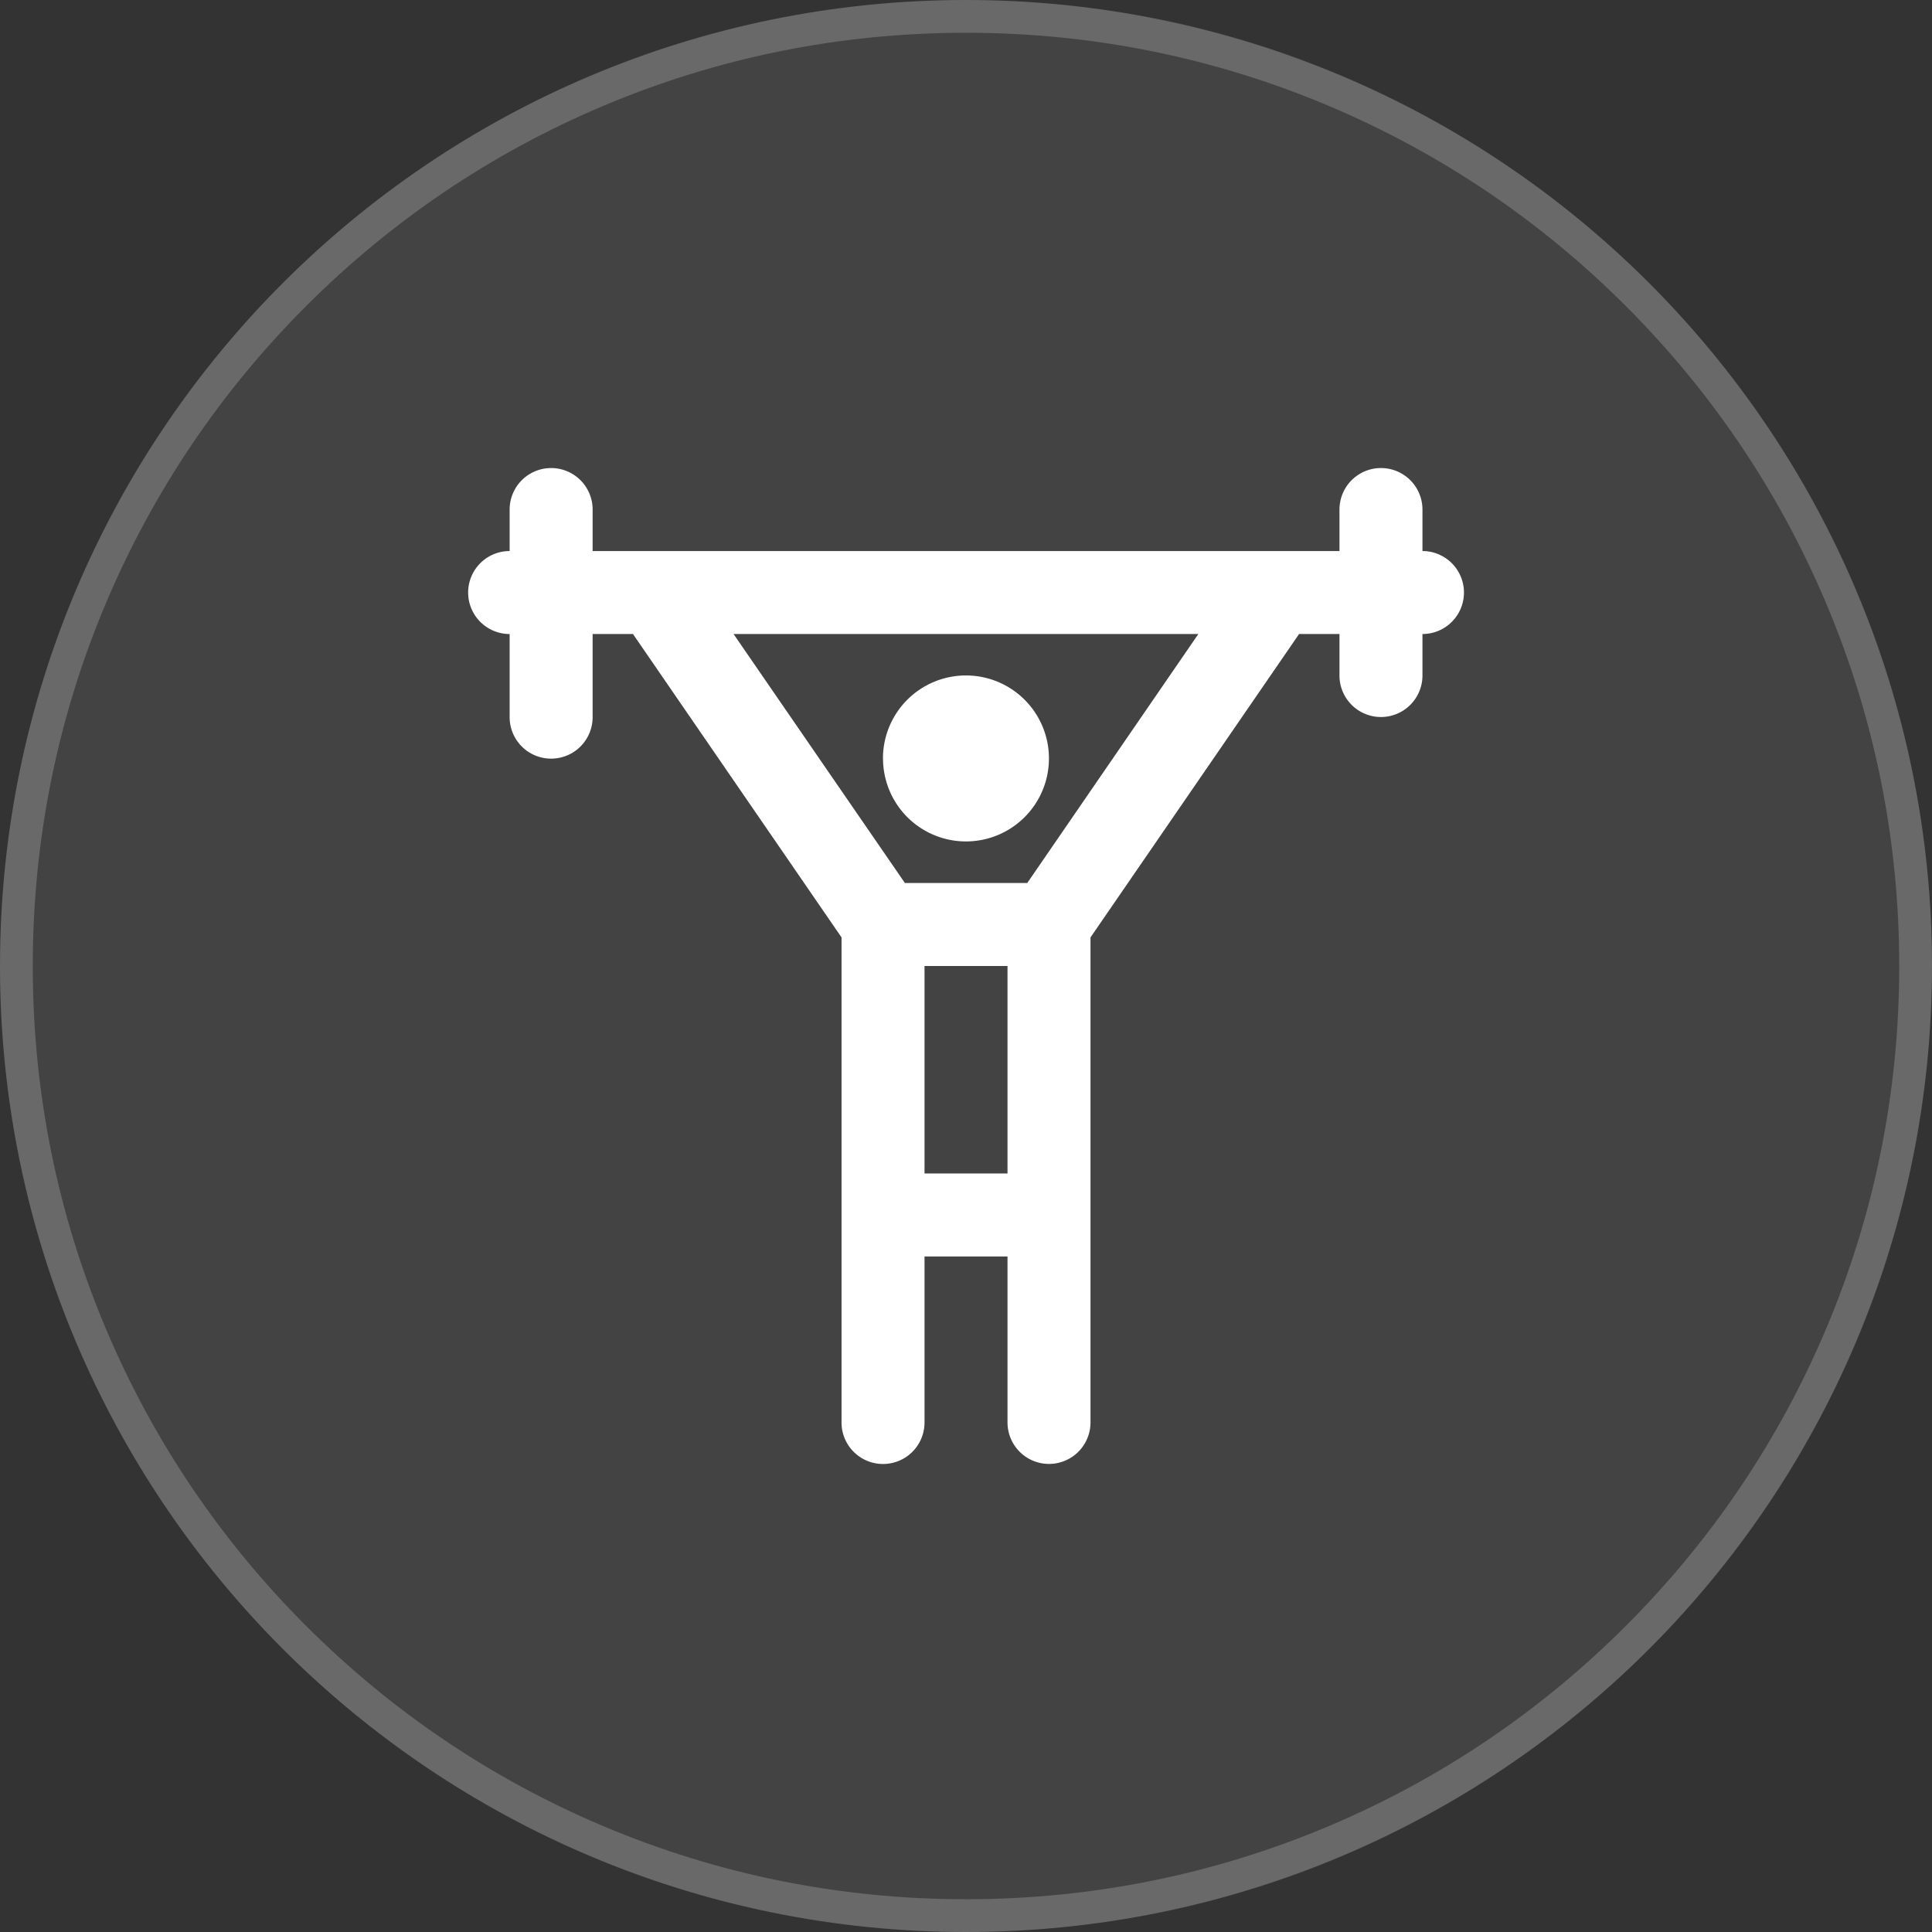
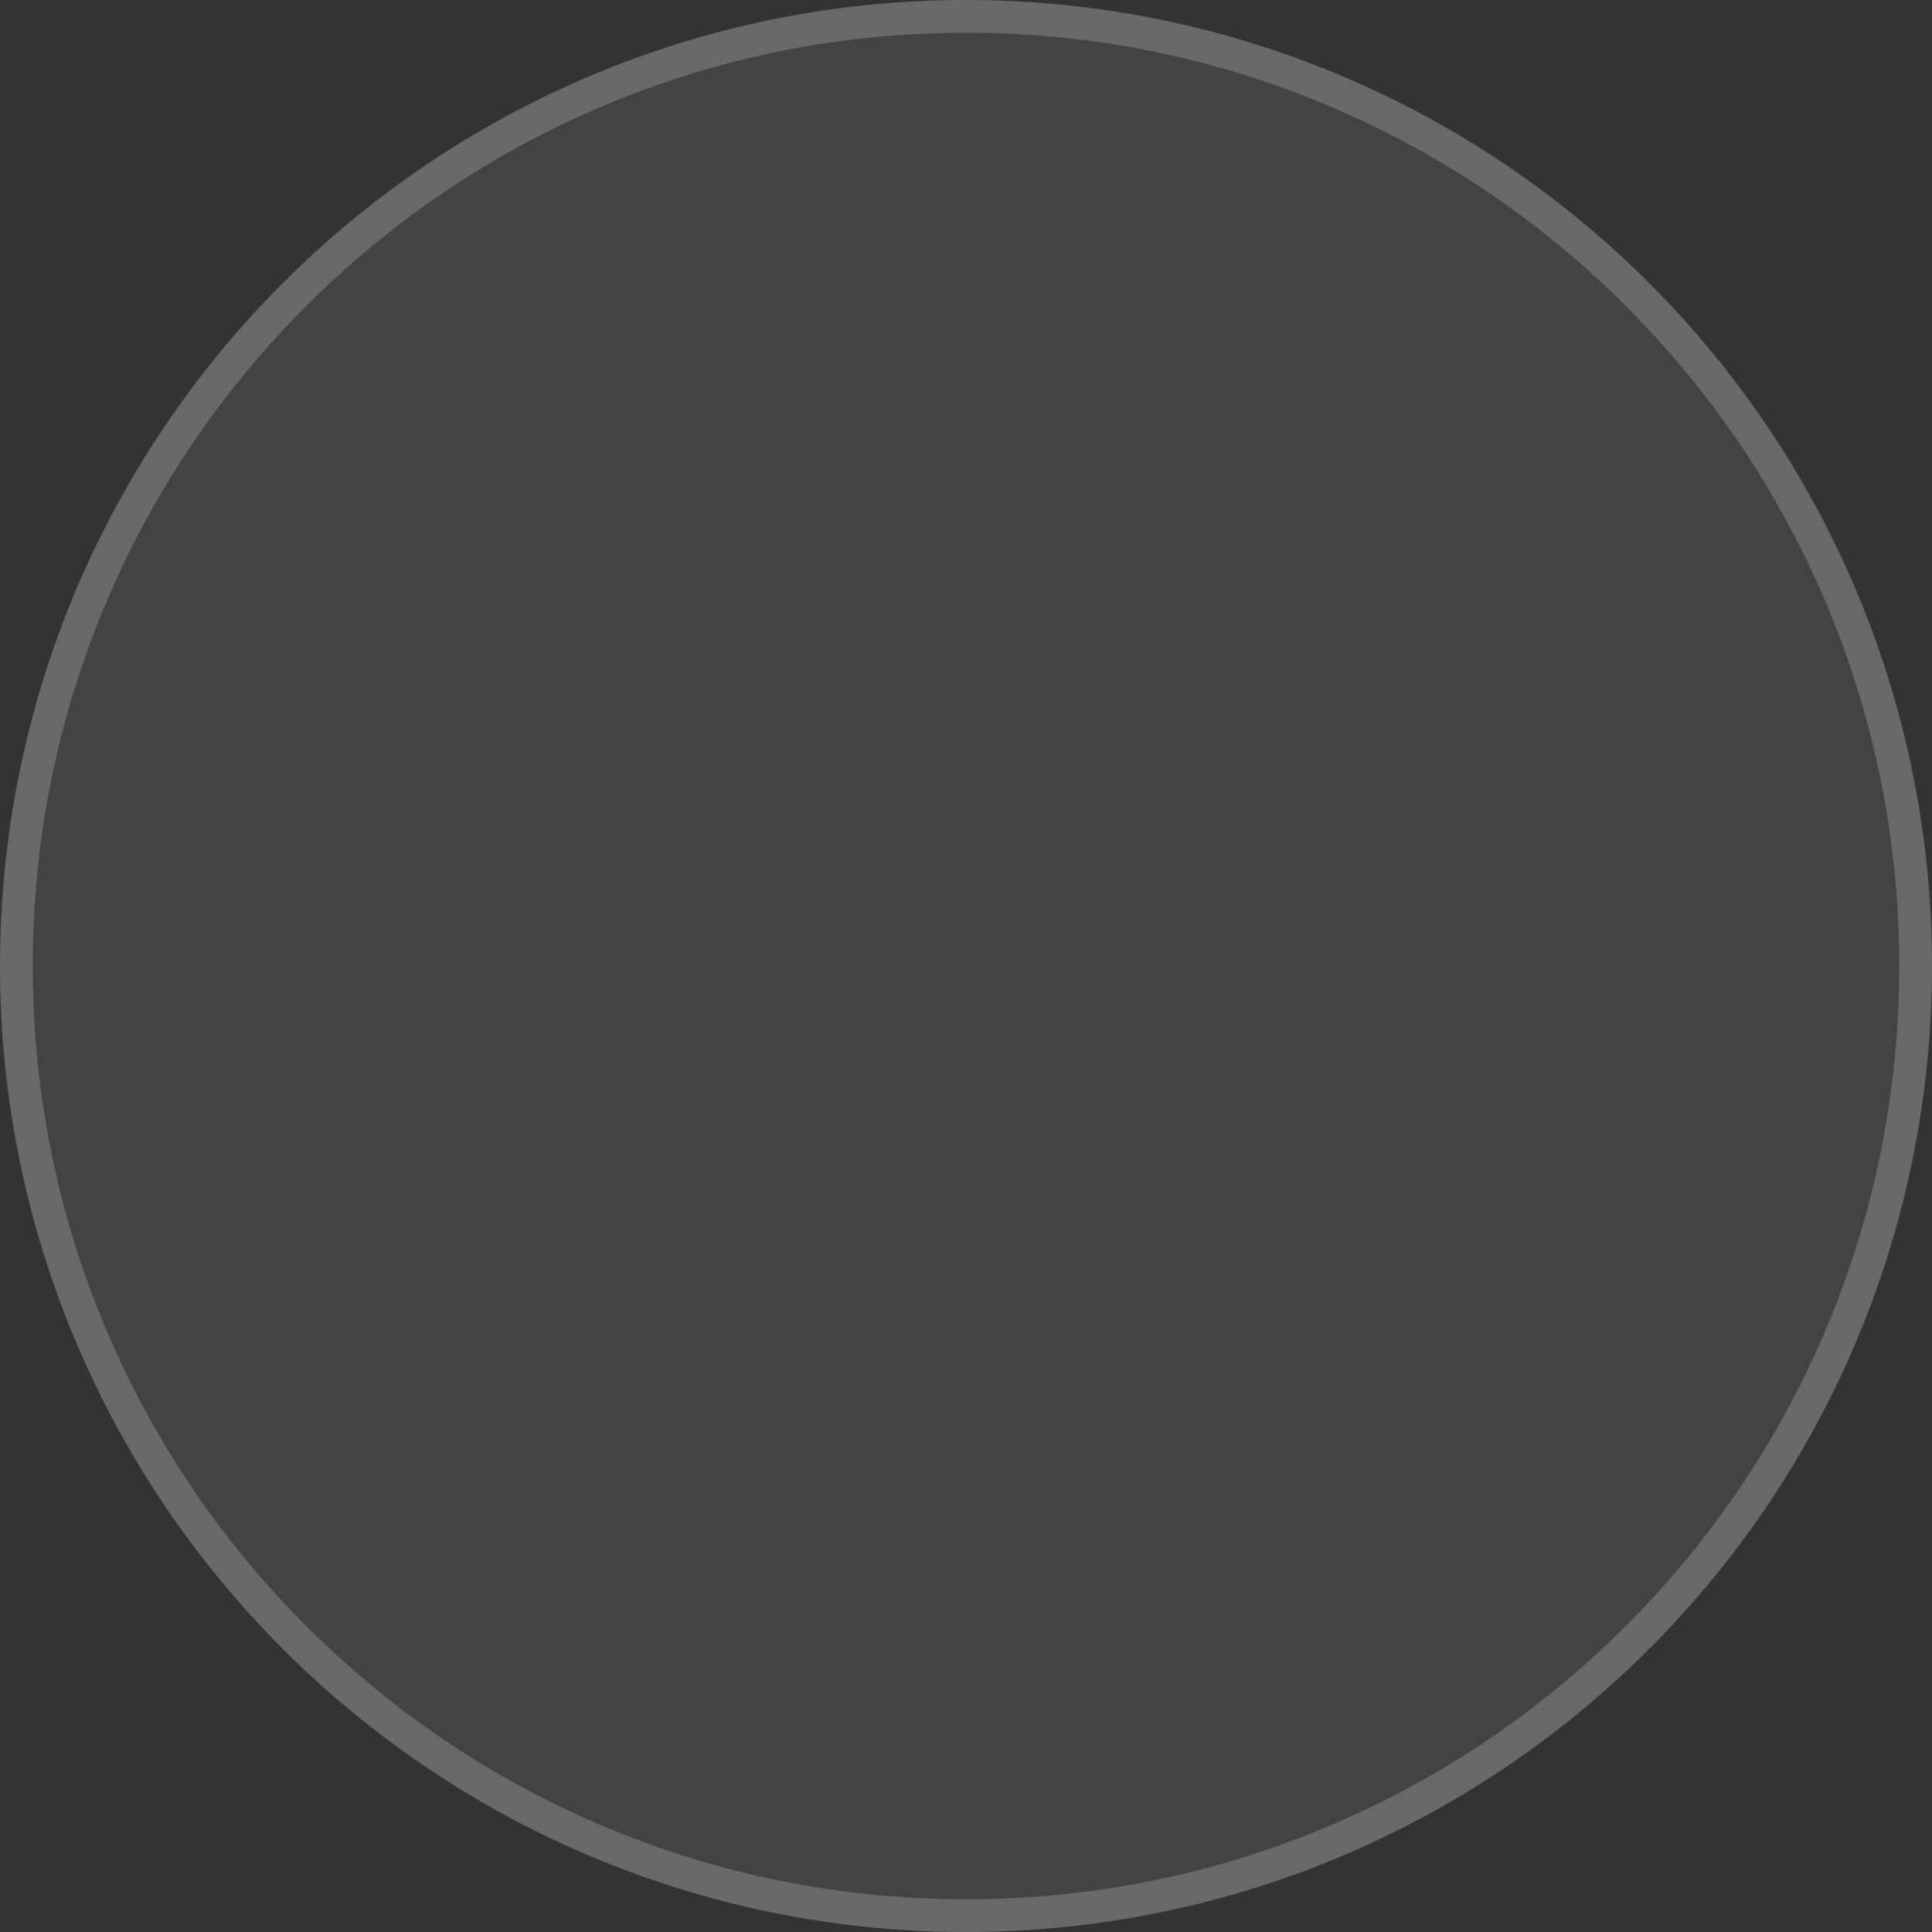
<svg xmlns="http://www.w3.org/2000/svg" width="58.945" height="58.945" viewBox="0 0 58.945 58.945">
  <rect x="0" y="0" width="58.945" height="58.945" fill="#333333" stroke="none" />
  <g id="Icon" style="mix-blend-mode: normal;isolation: isolate">
    <g id="Ellipse_14" data-name="Ellipse 14" transform="translate(0 0)" fill="rgba(255,255,255,0.08)" style="mix-blend-mode: normal;isolation: isolate">
      <path d="M0,29.472A29.472,29.472,0,1,1,29.472,58.945,29.472,29.472,0,0,1,0,29.472Z" stroke="none" />
      <path d="M 29.472 1 C 25.628 1 21.899 1.753 18.39 3.237 C 15 4.671 11.955 6.724 9.339 9.339 C 6.724 11.955 4.671 15 3.237 18.39 C 1.753 21.899 1 25.628 1 29.472 C 1 33.316 1.753 37.045 3.237 40.555 C 4.671 43.945 6.724 46.99 9.339 49.605 C 11.955 52.22 15 54.274 18.39 55.708 C 21.899 57.192 25.628 57.945 29.472 57.945 C 33.316 57.945 37.045 57.192 40.555 55.708 C 43.945 54.274 46.99 52.22 49.605 49.605 C 52.22 46.99 54.274 43.945 55.708 40.555 C 57.192 37.045 57.945 33.316 57.945 29.472 C 57.945 25.628 57.192 21.899 55.708 18.39 C 54.274 15 52.22 11.955 49.605 9.339 C 46.99 6.724 43.945 4.671 40.555 3.237 C 37.045 1.753 33.316 1 29.472 1 M 29.472 0 C 45.749 0 58.945 13.195 58.945 29.472 C 58.945 45.749 45.749 58.945 29.472 58.945 C 13.195 58.945 3.814697265625e-06 45.749 3.814697265625e-06 29.472 C 3.814697265625e-06 13.195 13.195 0 29.472 0 Z" stroke="none" fill="rgba(255,255,255,0.2)" />
    </g>
-     <path id="dumbbell-weightlifting" d="M29.118,2.532V1.266a1.266,1.266,0,0,0-2.532,0V2.532H3.8V1.266a1.266,1.266,0,0,0-2.532,0V2.532a1.266,1.266,0,0,0,0,2.532V7.6A1.266,1.266,0,0,0,3.8,7.6V5.064H5.031l6.363,9.256v14.8a1.266,1.266,0,0,0,2.532,0V24.054h2.532v5.064a1.266,1.266,0,0,0,2.532,0V14.32l6.363-9.256h1.233V6.33a1.266,1.266,0,0,0,2.532,0V5.064a1.266,1.266,0,0,0,0-2.532ZM13.926,21.522v-6.33h2.532v6.33Zm3.132-8.862H13.327L8.1,5.064H22.28l-5.222,7.6Zm-4.4-3.8a2.532,2.532,0,1,1,2.532,2.532A2.531,2.531,0,0,1,12.66,8.862Z" transform="translate(14.281 14.28)" fill="#fff" />
  </g>
</svg>